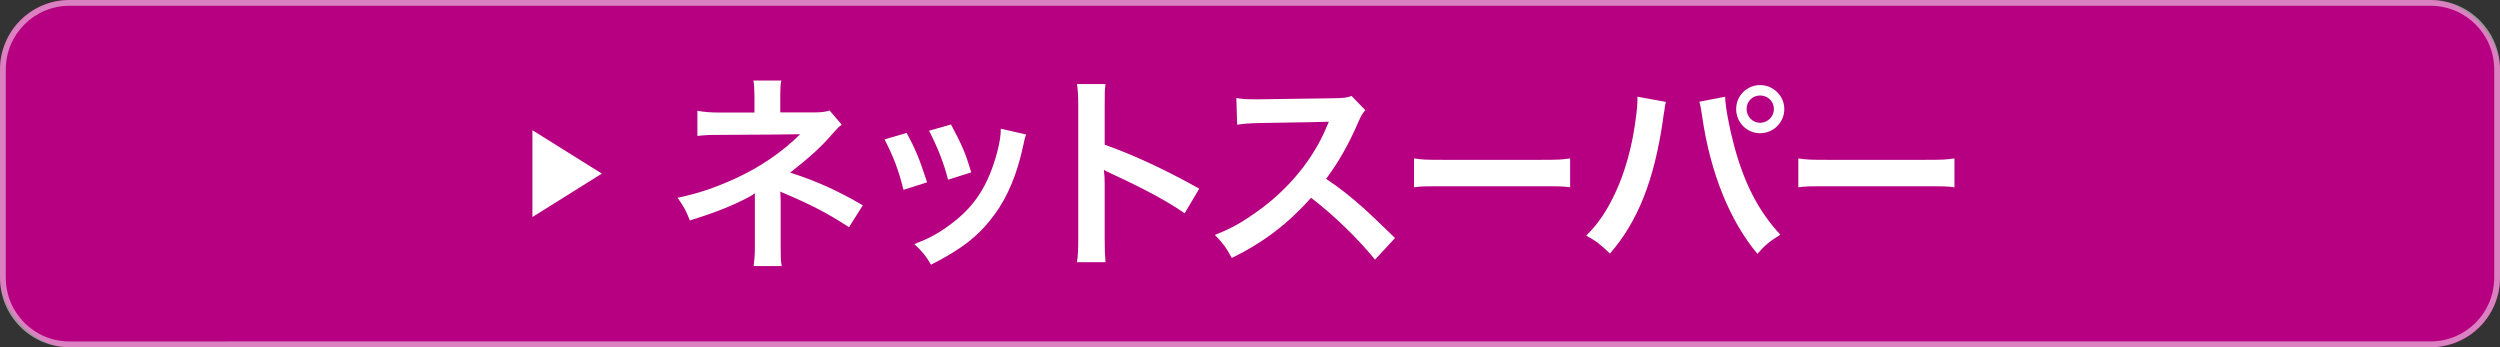
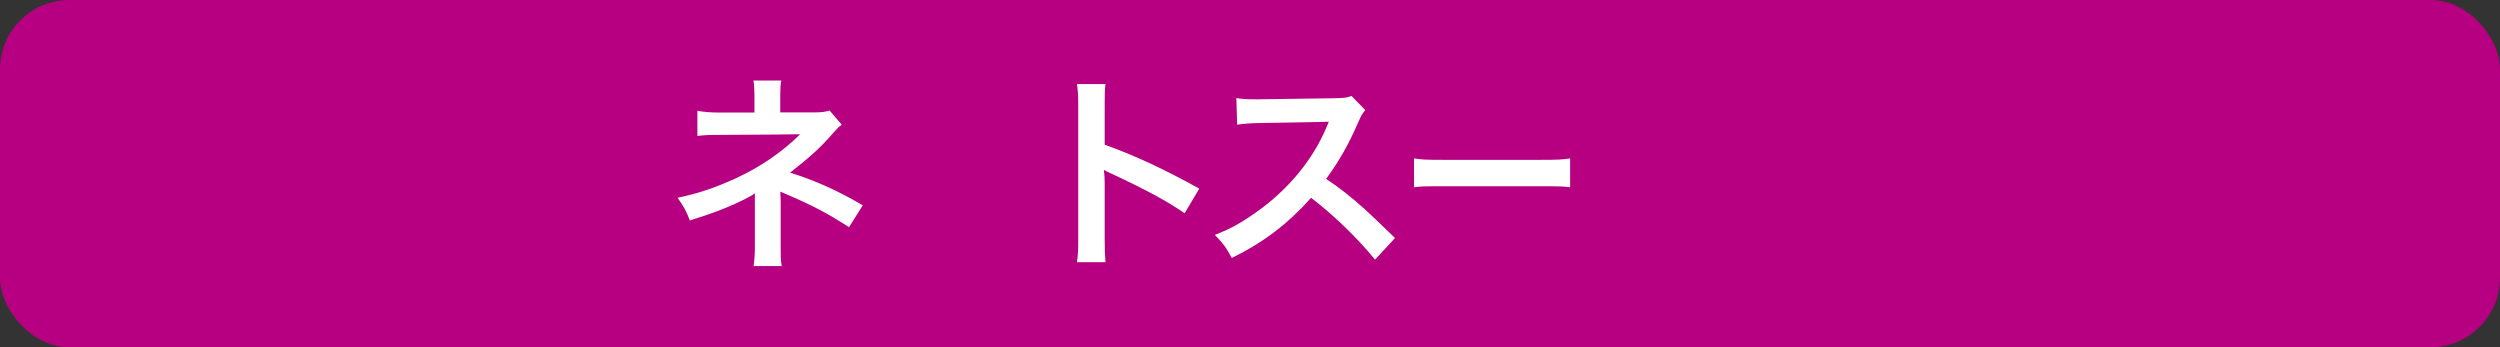
<svg xmlns="http://www.w3.org/2000/svg" id="_レイヤー_2" data-name="レイヤー 2" viewBox="0 0 432 60">
  <rect x="0" y="0" width="432" height="60" fill="#333333" stroke="none" />
  <defs>
    <style>
      .cls-1 {
        fill: #fff;
      }

      .cls-2 {
        fill: #b60081;
      }

      .cls-3 {
        opacity: .5;
      }
    </style>
  </defs>
  <g id="_レイヤー_1-2" data-name="レイヤー 1">
    <g>
      <rect class="cls-2" x="0" y="0" width="432" height="60" rx="12" ry="12" />
      <g class="cls-3">
-         <path class="cls-1" d="M420,1c6.07,0,11,4.93,11,11v36c0,6.07-4.93,11-11,11H12c-6.07,0-11-4.93-11-11V12C1,5.93,5.93,1,12,1h408M420,0H12C5.37,0,0,5.37,0,12v36c0,6.63,5.37,12,12,12h408c6.63,0,12-5.37,12-12V12c0-6.63-5.37-12-12-12h0Z" />
-       </g>
+         </g>
      <g>
        <path class="cls-1" d="M130.22,45.98c.14-.97.22-2.02.22-3.2v-9.39c-.36.29-.61.43-1.08.68-2.7,1.44-5.76,2.66-10.15,4.03-.68-1.73-1.01-2.34-2.12-3.92,3.56-.76,6.37-1.69,10.01-3.35,4.17-1.91,8.06-4.54,11.16-7.63h-.76q-.22.04-13.17.11c-2.09,0-2.48.04-3.82.18v-4.36c.94.21,2.3.32,3.85.32h6.01v-2.95c-.04-1.33-.04-1.84-.18-2.59h4.82c-.14.69-.18,1.33-.18,2.52v2.99h6.08c1.08,0,1.76-.11,2.45-.32l2.09,2.45c-.61.47-.65.51-1.58,1.55-2.02,2.34-3.89,4.03-7.34,6.73,4.36,1.37,8.28,3.13,12.56,5.65l-2.38,3.78c-3.67-2.38-6.48-3.85-10.98-5.76-.47-.21-.54-.21-.9-.4.04.43.07,1.44.07,1.76v7.92c0,1.58,0,2.16.18,3.2h-4.86Z" />
-         <path class="cls-1" d="M156.67,22.98c1.51,2.77,2.23,4.5,3.53,8.53l-4.07,1.29c-.94-3.63-1.66-5.54-3.28-8.71l3.82-1.12ZM177.33,23.24c-.22.54-.29.72-.5,1.84-1.04,4.89-2.66,8.85-4.97,11.99-2.66,3.63-5.65,5.97-10.98,8.67-.94-1.58-1.37-2.12-2.88-3.56,2.52-.97,4-1.76,6.12-3.31,4.21-3.06,6.62-6.73,8.17-12.49.47-1.76.65-3.02.65-4.14l4.39,1.01ZM164.33,21.51c1.91,3.56,2.59,5.15,3.49,8.28l-4,1.26c-.68-2.74-1.76-5.51-3.28-8.46l3.78-1.08Z" />
        <path class="cls-1" d="M186.1,45.3c.18-1.15.22-2.12.22-4.03v-23.07c0-1.77-.07-2.7-.22-3.67h4.93c-.14,1.08-.14,1.55-.14,3.78v6.7c4.93,1.73,10.58,4.36,16.34,7.59l-2.52,4.25c-2.99-2.05-6.73-4.1-12.74-6.88-.83-.4-.94-.43-1.22-.61.11,1.01.14,1.44.14,2.45v9.5c0,1.87.04,2.81.14,4h-4.93Z" />
        <path class="cls-1" d="M237.61,44.87c-2.99-3.67-7.13-7.7-11.05-10.69-4.07,4.54-8.21,7.7-13.71,10.4-1.01-1.87-1.44-2.45-2.92-3.99,2.77-1.08,4.5-2.05,7.2-3.96,5.43-3.82,9.75-9.04,12.09-14.65l.4-.94q-.58.04-11.92.22c-1.73.04-2.7.11-3.92.29l-.14-4.61c1.01.18,1.69.22,3.17.22h.86l12.67-.18c2.02-.04,2.3-.07,3.2-.4l2.38,2.45c-.47.54-.76,1.04-1.15,1.95-1.66,3.85-3.42,6.98-5.62,9.93,2.27,1.51,4.21,3.02,6.66,5.22q.9.79,5.25,5l-3.46,3.74Z" />
        <path class="cls-1" d="M244.33,27.37c1.39.22,1.98.25,5.1.25h16.79c3.12,0,3.72-.04,5.1-.25v5c-1.26-.18-1.61-.18-5.13-.18h-16.72c-3.53,0-3.87,0-5.13.18v-5Z" />
-         <path class="cls-1" d="M287.88,17.62c-.11.39-.14.43-.18.72l-.07.61-.18,1.04-.11.86c-1.51,10.33-4.32,17.42-9.14,22.96-1.69-1.62-2.38-2.16-4.1-3.09,2.16-2.16,3.63-4.36,5.15-7.67,1.55-3.35,2.81-7.81,3.38-12.35.22-1.48.32-2.7.32-3.49v-.5l4.93.9ZM298.1,16.72c.04,1.66.68,5.18,1.51,8.28,1.76,6.66,4.28,11.52,8.03,15.55-1.83,1.15-2.59,1.76-3.96,3.31-4.79-5.72-8.13-14-9.54-23.69-.22-1.47-.32-2.05-.5-2.59l4.46-.86ZM308.33,18.84c0,2.3-1.87,4.18-4.18,4.18s-4.14-1.87-4.14-4.18,1.87-4.14,4.14-4.14,4.18,1.87,4.18,4.14ZM301.81,18.84c0,1.3,1.04,2.38,2.34,2.38s2.38-1.08,2.38-2.38-1.04-2.34-2.38-2.34-2.34,1.04-2.34,2.34Z" />
-         <path class="cls-1" d="M310.74,27.37c1.39.22,1.98.25,5.1.25h16.79c3.12,0,3.72-.04,5.1-.25v5c-1.26-.18-1.61-.18-5.13-.18h-16.72c-3.53,0-3.87,0-5.13.18v-5Z" />
      </g>
-       <polygon class="cls-1" points="92 22.5 104 30 92 37.5 92 22.5" />
    </g>
  </g>
</svg>